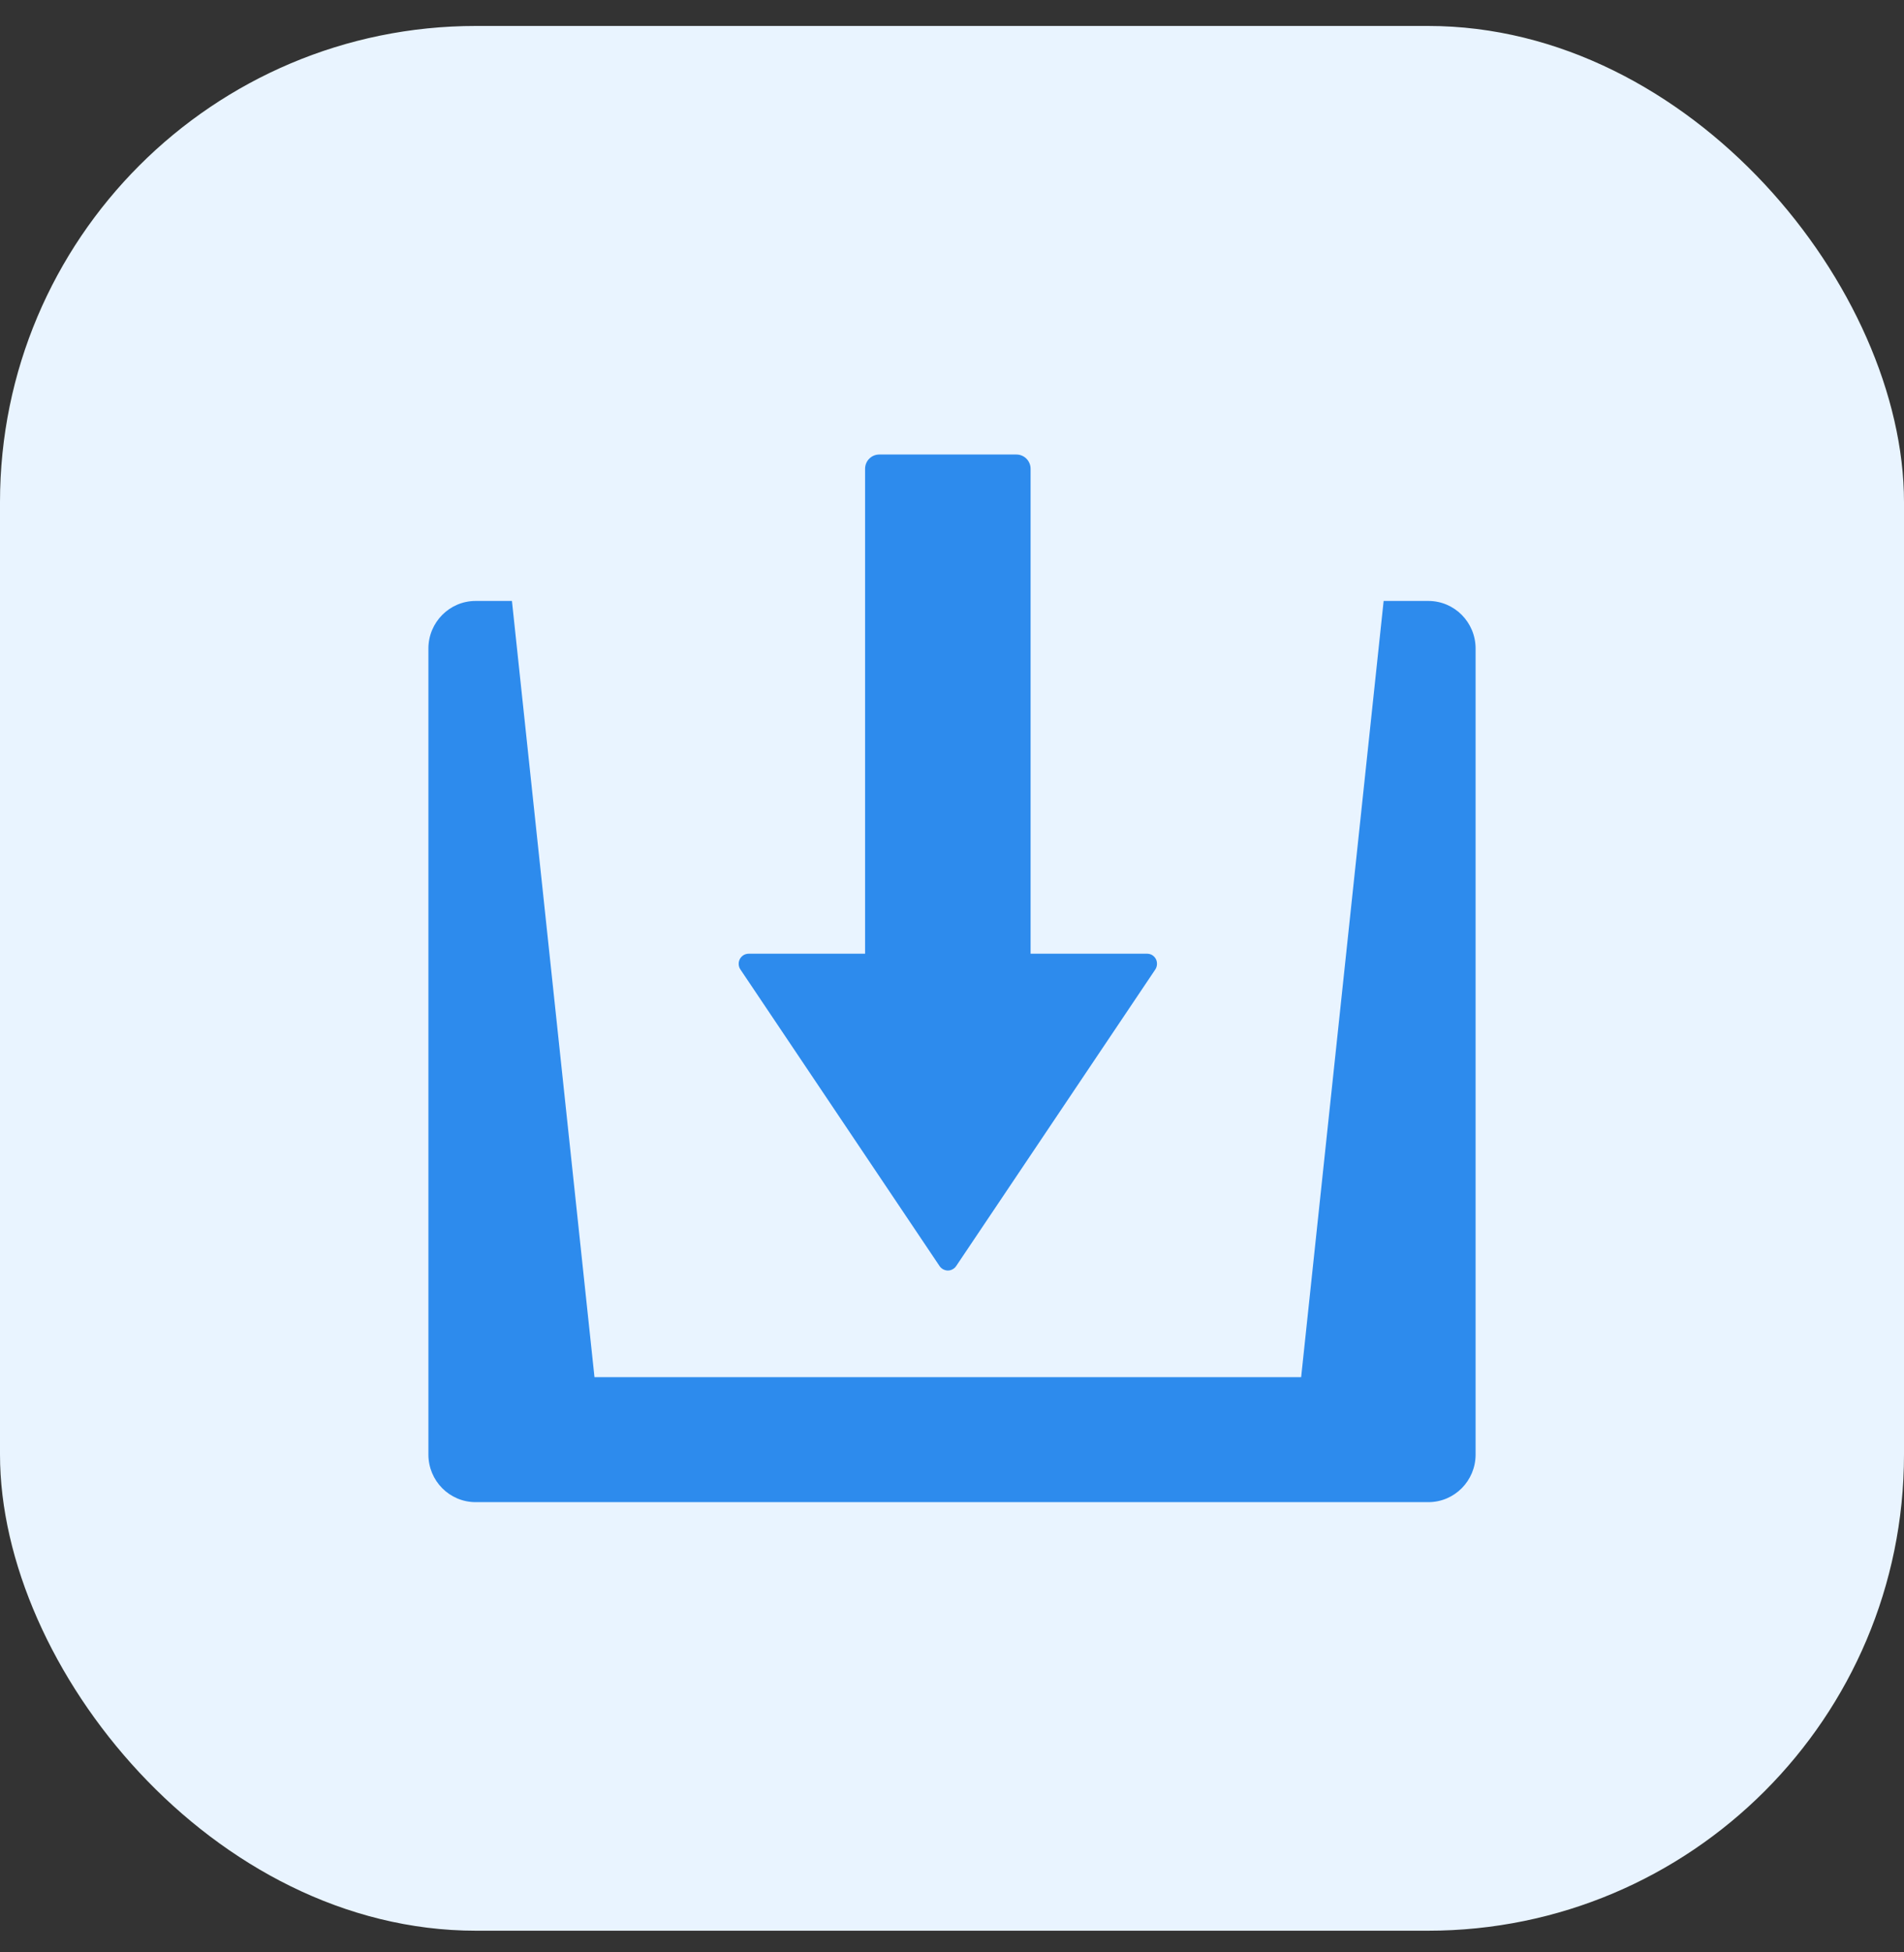
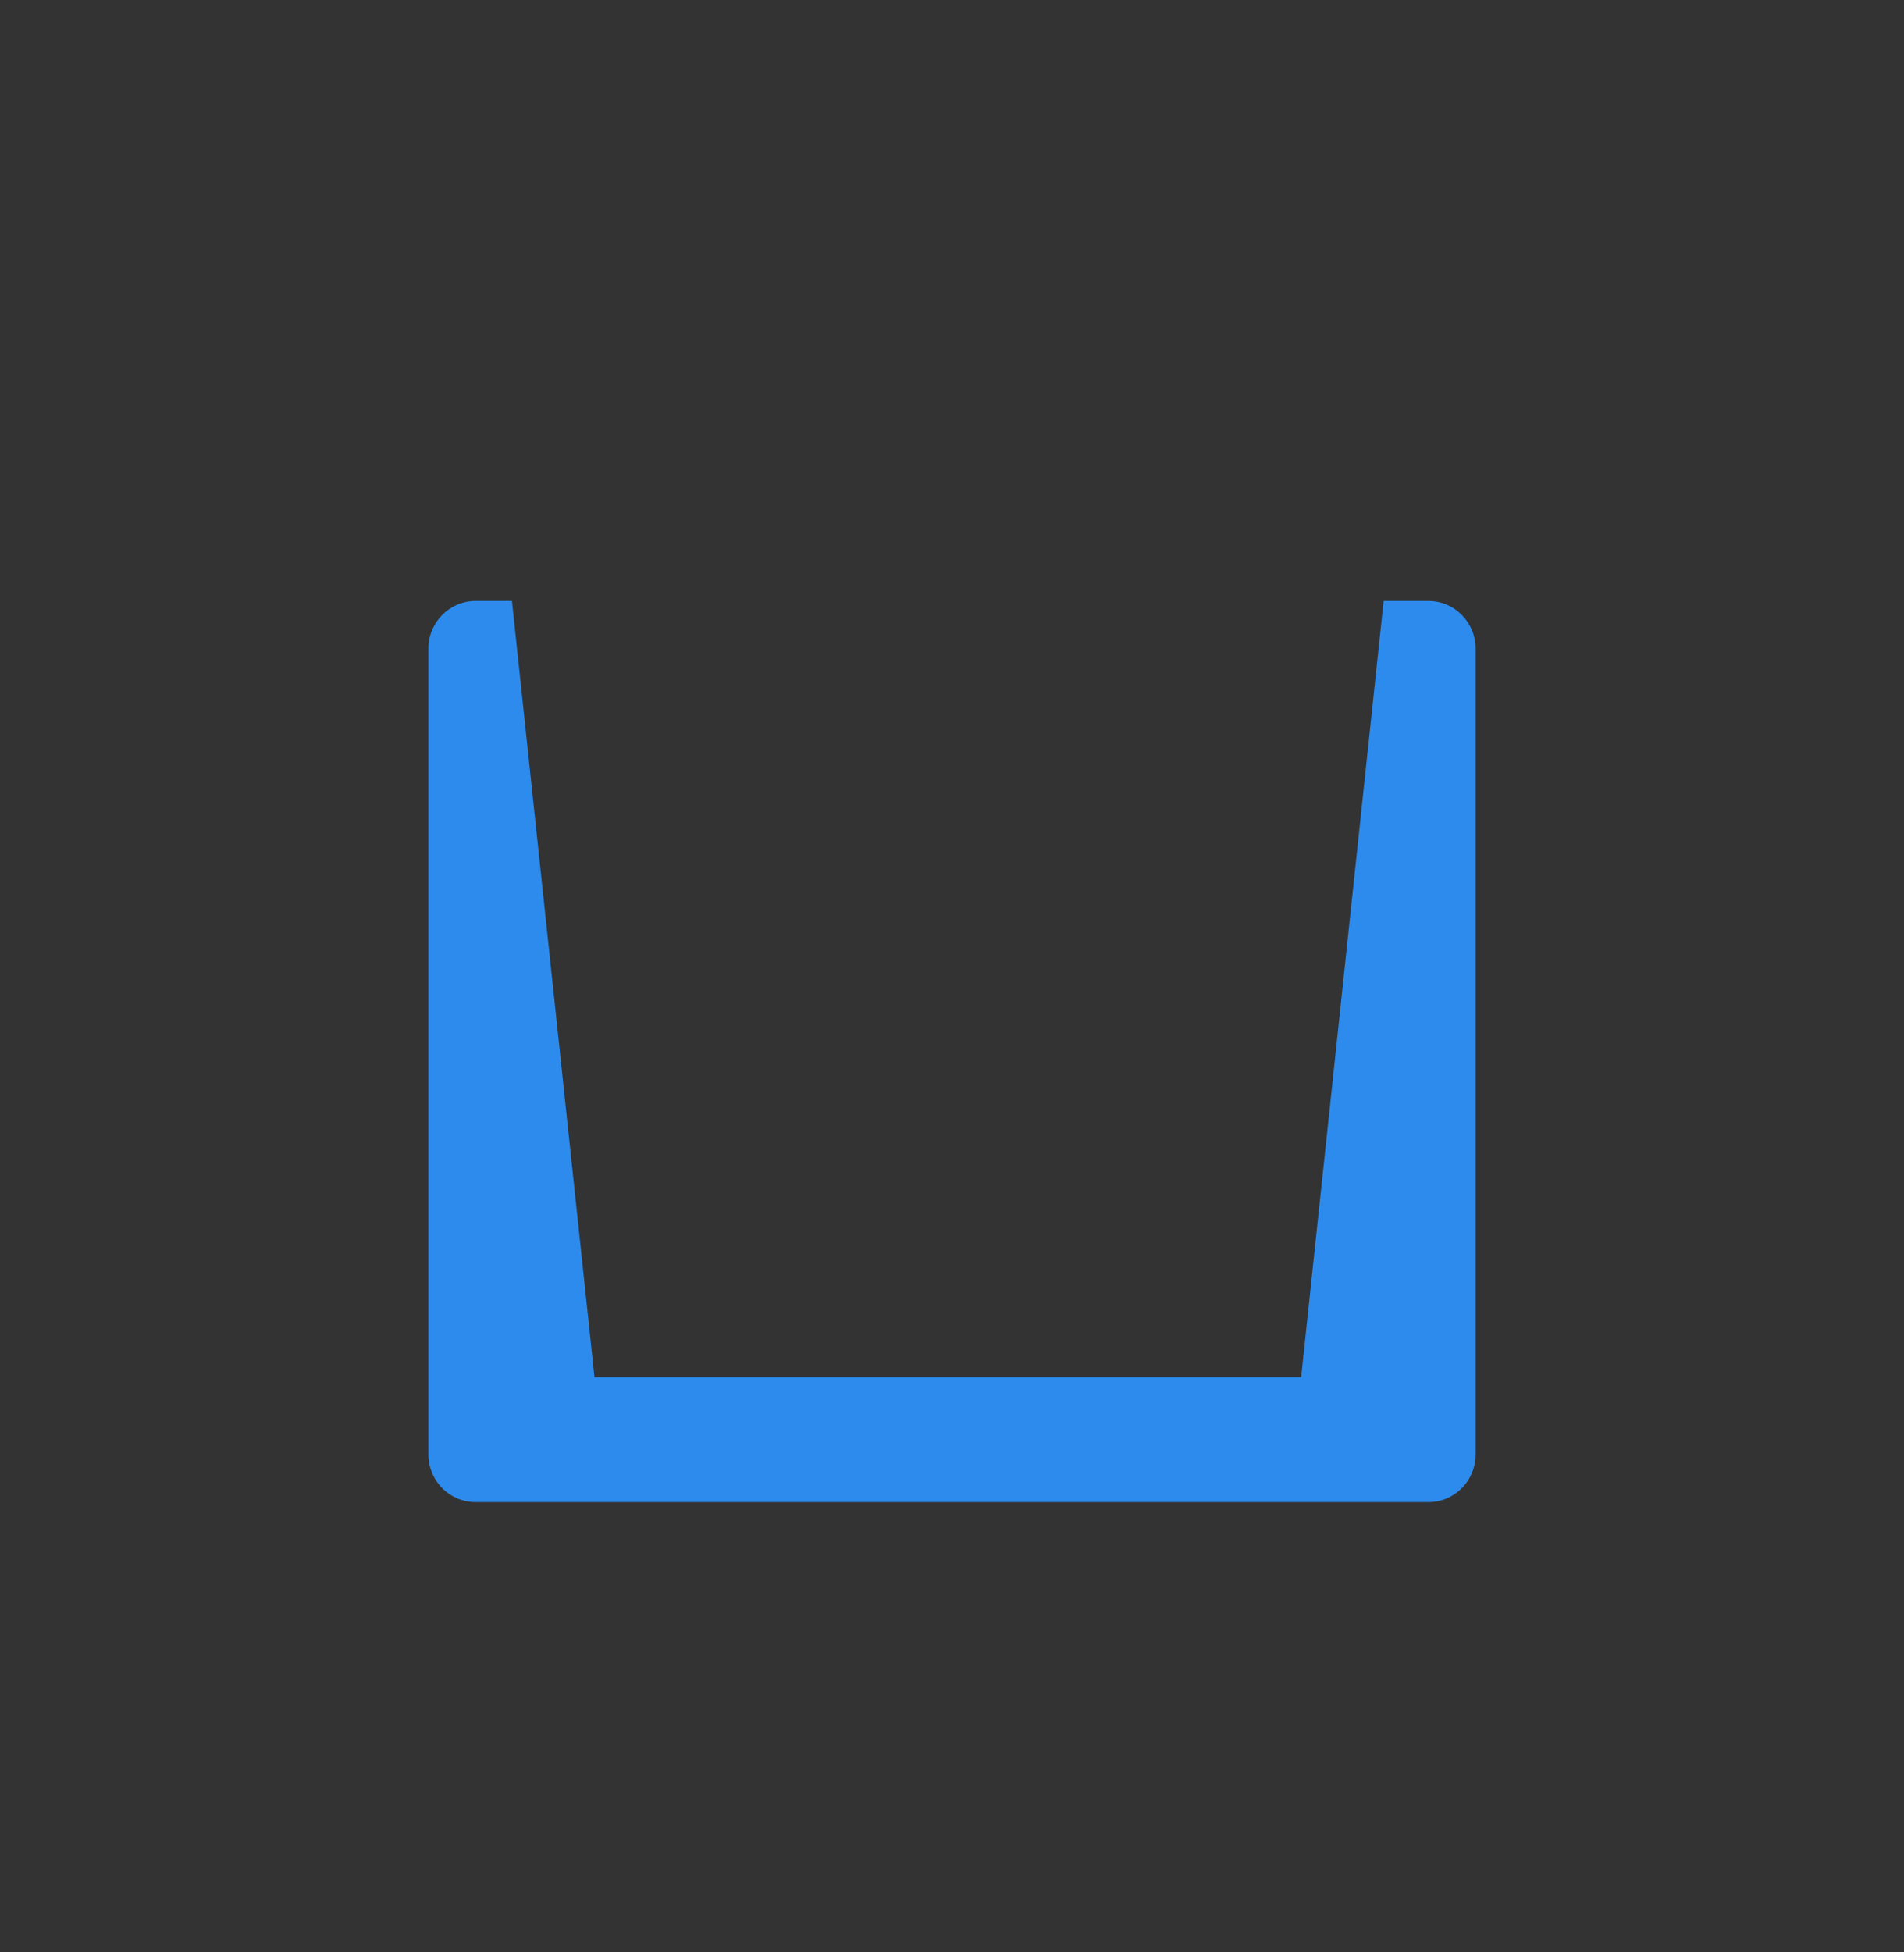
<svg xmlns="http://www.w3.org/2000/svg" width="40" height="41" viewBox="0 0 40 41" fill="none">
  <rect x="0" y="0" width="40" height="41" fill="#333333" stroke="none" />
-   <rect y="0.545" width="40" height="40" rx="10" fill="#E9F4FF" />
  <path d="M9 13.62C9 13.068 9.444 12.62 9.992 12.62H10.755L12.489 28.92H27.335L29.068 12.62H30.008C30.556 12.62 31 13.068 31 13.62V30.545C31 31.097 30.556 31.545 30.008 31.545H9.992C9.444 31.545 9 31.098 9 30.545L9 13.62Z" fill="#2D8BED" />
-   <path d="M15.519 20.251C15.517 20.213 15.525 20.174 15.543 20.14C15.561 20.106 15.588 20.078 15.62 20.058C15.653 20.038 15.691 20.028 15.73 20.028H18.174L18.174 9.845C18.174 9.679 18.307 9.545 18.472 9.545L21.353 9.545C21.518 9.545 21.651 9.679 21.651 9.845V20.028H24.096C24.134 20.028 24.173 20.037 24.206 20.057C24.238 20.077 24.265 20.106 24.283 20.14C24.301 20.174 24.308 20.213 24.306 20.251C24.304 20.29 24.292 20.327 24.271 20.359L20.087 26.588C20.068 26.616 20.042 26.639 20.012 26.655C19.982 26.672 19.948 26.681 19.914 26.681C19.88 26.681 19.845 26.672 19.814 26.655C19.784 26.639 19.758 26.616 19.739 26.588L15.555 20.359C15.533 20.327 15.521 20.29 15.519 20.251Z" fill="#2D8BED" />
</svg>